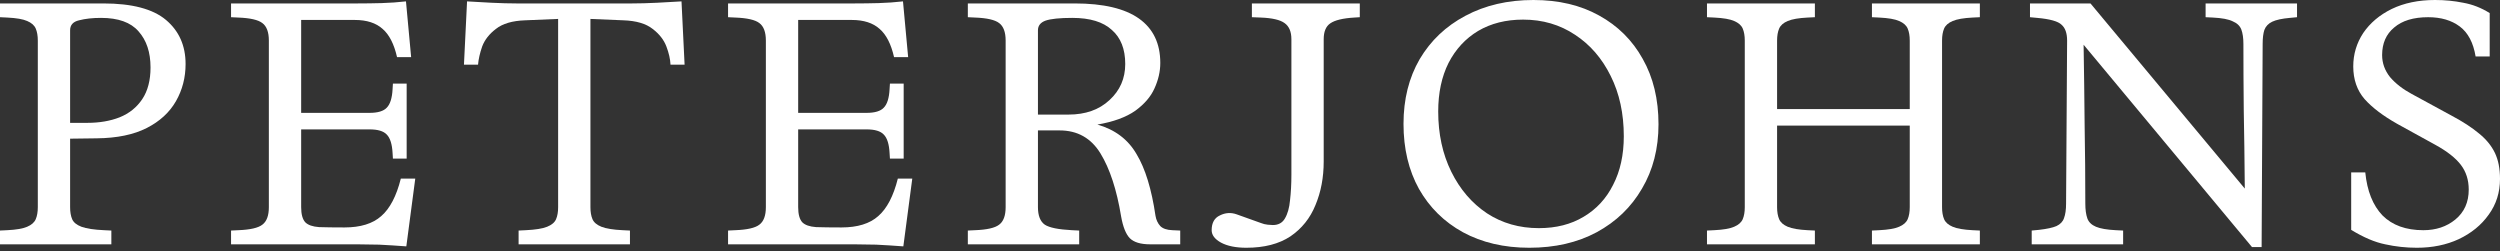
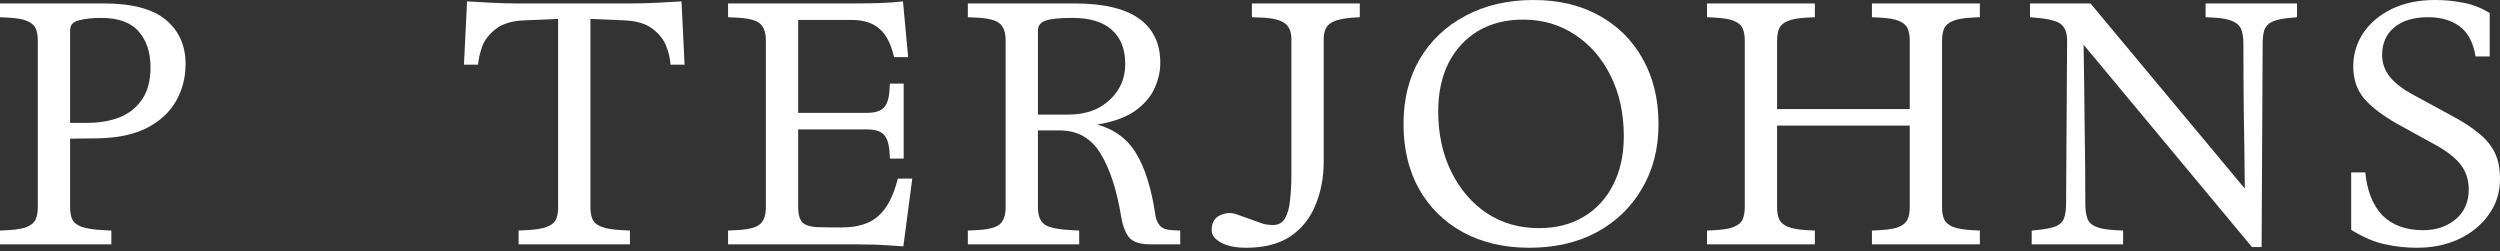
<svg xmlns="http://www.w3.org/2000/svg" width="179" height="18" viewBox="0 0 179 18" fill="none">
  <rect x="0" y="0" width="179" height="18" fill="#333333" stroke="none" />
  <path d="M0 17.493V16.507L0.517 16.482C1.173 16.45 1.649 16.367 1.944 16.236C2.256 16.105 2.461 15.924 2.559 15.694C2.658 15.464 2.707 15.177 2.707 14.832V2.907C2.707 2.562 2.658 2.275 2.559 2.045C2.461 1.815 2.256 1.634 1.944 1.503C1.649 1.371 1.173 1.289 0.517 1.257L0 1.232V0.246H7.407C9.457 0.246 10.95 0.641 11.885 1.429C12.82 2.217 13.288 3.269 13.288 4.583C13.288 5.552 13.058 6.439 12.599 7.243C12.139 8.048 11.442 8.689 10.507 9.165C9.572 9.641 8.383 9.888 6.939 9.904L5.02 9.929V14.832C5.02 15.177 5.069 15.464 5.167 15.694C5.266 15.924 5.487 16.105 5.832 16.236C6.193 16.367 6.734 16.45 7.456 16.482L7.973 16.507V17.493H0ZM7.234 1.281C6.627 1.281 6.103 1.339 5.66 1.454C5.233 1.552 5.02 1.79 5.02 2.168V8.796H6.25C7.12 8.796 7.891 8.664 8.563 8.401C9.252 8.122 9.794 7.687 10.187 7.096C10.581 6.504 10.778 5.749 10.778 4.829C10.778 3.745 10.491 2.883 9.917 2.242C9.359 1.601 8.465 1.281 7.234 1.281Z" fill="white" />
-   <path d="M29.093 17.64C28.453 17.591 27.805 17.55 27.149 17.517C26.493 17.501 25.96 17.493 25.549 17.493H16.543V16.507L17.06 16.482C17.913 16.45 18.487 16.318 18.783 16.088C19.094 15.858 19.25 15.439 19.25 14.832V2.907C19.25 2.299 19.094 1.881 18.783 1.651C18.487 1.421 17.913 1.289 17.06 1.257L16.543 1.232V0.246H25.599C26.173 0.246 26.747 0.238 27.321 0.222C27.912 0.205 28.494 0.164 29.068 0.099L29.437 4.09H28.428C28.215 3.154 27.871 2.48 27.395 2.07C26.919 1.642 26.255 1.429 25.402 1.429H21.563V8.081H26.46C27.05 8.081 27.461 7.958 27.69 7.712C27.936 7.465 28.076 7.022 28.109 6.381L28.133 5.987H29.117V11.358H28.133L28.109 10.964C28.076 10.323 27.936 9.88 27.69 9.633C27.461 9.387 27.05 9.264 26.46 9.264H21.563V14.832C21.563 15.341 21.662 15.702 21.858 15.916C22.055 16.113 22.383 16.228 22.843 16.261C23.302 16.277 23.909 16.285 24.664 16.285C25.812 16.285 26.69 16.014 27.297 15.472C27.92 14.93 28.387 14.035 28.699 12.787H29.733L29.093 17.64Z" fill="white" />
  <path d="M39.962 14.832V1.355L37.599 1.454C36.681 1.486 35.984 1.692 35.508 2.07C35.032 2.431 34.704 2.85 34.524 3.326C34.359 3.802 34.261 4.238 34.228 4.632H33.219L33.441 0.099C33.917 0.131 34.499 0.164 35.188 0.197C35.877 0.23 36.476 0.246 36.984 0.246H45.252C45.777 0.246 46.376 0.23 47.048 0.197C47.737 0.164 48.32 0.131 48.796 0.099L49.017 4.632H48.008C47.992 4.238 47.893 3.802 47.713 3.326C47.532 2.85 47.204 2.431 46.729 2.07C46.253 1.692 45.556 1.486 44.637 1.454L42.275 1.355V14.832C42.275 15.177 42.324 15.464 42.422 15.694C42.521 15.924 42.734 16.105 43.062 16.236C43.39 16.367 43.899 16.45 44.588 16.482L45.105 16.507V17.493H37.132V16.507L37.649 16.482C38.338 16.45 38.846 16.367 39.174 16.236C39.502 16.105 39.716 15.924 39.814 15.694C39.913 15.464 39.962 15.177 39.962 14.832Z" fill="white" />
  <path d="M64.679 17.64C64.039 17.591 63.391 17.55 62.735 17.517C62.079 17.501 61.545 17.493 61.135 17.493H52.129V16.507L52.646 16.482C53.499 16.45 54.073 16.318 54.368 16.088C54.68 15.858 54.836 15.439 54.836 14.832V2.907C54.836 2.299 54.68 1.881 54.368 1.651C54.073 1.421 53.499 1.289 52.646 1.257L52.129 1.232V0.246H61.185C61.759 0.246 62.333 0.238 62.907 0.222C63.498 0.205 64.08 0.164 64.654 0.099L65.023 4.09H64.014C63.801 3.154 63.457 2.48 62.981 2.07C62.505 1.642 61.841 1.429 60.988 1.429H57.149V8.081H62.046C62.636 8.081 63.047 7.958 63.276 7.712C63.522 7.465 63.662 7.022 63.694 6.381L63.719 5.987H64.703V11.358H63.719L63.694 10.964C63.662 10.323 63.522 9.88 63.276 9.633C63.047 9.387 62.636 9.264 62.046 9.264H57.149V14.832C57.149 15.341 57.248 15.702 57.444 15.916C57.641 16.113 57.969 16.228 58.429 16.261C58.888 16.277 59.495 16.285 60.249 16.285C61.398 16.285 62.276 16.014 62.883 15.472C63.506 14.93 63.973 14.035 64.285 12.787H65.319L64.679 17.64Z" fill="white" />
  <path d="M69.297 17.493V16.507L69.814 16.482C70.667 16.45 71.241 16.318 71.537 16.088C71.848 15.858 72.004 15.439 72.004 14.832V2.907C72.004 2.299 71.848 1.881 71.537 1.651C71.241 1.421 70.667 1.289 69.814 1.257L69.297 1.232V0.246H76.95C79.001 0.246 80.535 0.608 81.552 1.33C82.569 2.053 83.077 3.113 83.077 4.509C83.077 5.116 82.938 5.724 82.659 6.332C82.397 6.923 81.937 7.457 81.281 7.933C80.625 8.393 79.723 8.722 78.574 8.919C79.837 9.28 80.772 9.986 81.379 11.038C82.003 12.072 82.454 13.542 82.733 15.448C82.782 15.743 82.897 15.99 83.077 16.187C83.258 16.367 83.545 16.466 83.939 16.482L84.504 16.507V17.493H82.339C81.666 17.493 81.183 17.345 80.887 17.049C80.608 16.753 80.403 16.236 80.272 15.497C79.96 13.592 79.468 12.089 78.796 10.988C78.123 9.888 77.147 9.338 75.868 9.338H74.317V14.832C74.317 15.439 74.481 15.858 74.809 16.088C75.138 16.302 75.785 16.433 76.753 16.482L77.27 16.507V17.493H69.297ZM74.317 8.204H76.507C77.721 8.204 78.697 7.859 79.436 7.169C80.19 6.48 80.567 5.617 80.567 4.583C80.567 3.515 80.248 2.702 79.608 2.143C78.984 1.569 78.041 1.281 76.778 1.281C75.876 1.281 75.236 1.347 74.859 1.478C74.498 1.61 74.317 1.84 74.317 2.168V8.204Z" fill="white" />
  <path d="M89.241 17.739C88.486 17.739 87.879 17.616 87.42 17.369C86.977 17.123 86.755 16.827 86.755 16.482C86.755 15.957 86.952 15.604 87.346 15.423C87.74 15.226 88.142 15.201 88.552 15.349L90.274 15.965C90.438 16.031 90.602 16.072 90.766 16.088C90.93 16.105 91.053 16.113 91.135 16.113C91.529 16.113 91.816 15.957 91.997 15.645C92.194 15.316 92.317 14.881 92.366 14.339C92.431 13.78 92.464 13.173 92.464 12.516V2.809C92.464 2.267 92.3 1.881 91.972 1.651C91.66 1.421 91.094 1.289 90.274 1.257L89.635 1.232V0.246H97.361V1.232L96.967 1.257C96.147 1.306 95.573 1.445 95.245 1.675C94.933 1.889 94.777 2.267 94.777 2.809V11.555C94.777 12.705 94.581 13.748 94.187 14.684C93.809 15.62 93.211 16.367 92.391 16.926C91.57 17.468 90.52 17.739 89.241 17.739Z" fill="white" />
  <path d="M109.497 17.739C107.693 17.739 106.11 17.369 104.748 16.63C103.403 15.891 102.353 14.856 101.598 13.526C100.86 12.195 100.491 10.643 100.491 8.869C100.491 7.112 100.876 5.568 101.647 4.238C102.435 2.907 103.526 1.872 104.92 1.133C106.331 0.378 107.955 0 109.792 0C111.597 0 113.164 0.37 114.492 1.109C115.837 1.848 116.879 2.883 117.617 4.213C118.372 5.543 118.749 7.104 118.749 8.894C118.749 10.635 118.356 12.171 117.568 13.501C116.797 14.832 115.714 15.875 114.32 16.63C112.942 17.369 111.334 17.739 109.497 17.739ZM110.186 16.335C111.416 16.335 112.483 16.064 113.385 15.522C114.304 14.979 115.009 14.216 115.501 13.23C116.01 12.245 116.264 11.087 116.264 9.756C116.264 8.13 115.952 6.693 115.329 5.445C114.706 4.18 113.853 3.195 112.77 2.488C111.687 1.766 110.449 1.404 109.054 1.404C107.824 1.404 106.749 1.675 105.831 2.217C104.928 2.759 104.223 3.523 103.714 4.509C103.222 5.494 102.976 6.652 102.976 7.983C102.976 9.592 103.288 11.029 103.911 12.294C104.535 13.559 105.388 14.553 106.47 15.275C107.553 15.982 108.792 16.335 110.186 16.335Z" fill="white" />
  <path d="M122.22 17.493V16.507L122.736 16.482C123.393 16.45 123.868 16.367 124.164 16.236C124.475 16.105 124.68 15.924 124.779 15.694C124.877 15.464 124.926 15.177 124.926 14.832V2.907C124.926 2.562 124.877 2.275 124.779 2.045C124.68 1.815 124.475 1.634 124.164 1.503C123.868 1.371 123.393 1.289 122.736 1.257L122.22 1.232V0.246H129.946V1.232L129.429 1.257C128.79 1.289 128.314 1.371 128.002 1.503C127.691 1.634 127.486 1.815 127.387 2.045C127.289 2.275 127.239 2.562 127.239 2.907V7.81H136.738V2.907C136.738 2.562 136.689 2.275 136.59 2.045C136.492 1.815 136.287 1.634 135.975 1.503C135.68 1.371 135.204 1.289 134.548 1.257L134.031 1.232V0.246H141.758V1.232L141.241 1.257C140.601 1.289 140.125 1.371 139.814 1.503C139.502 1.634 139.297 1.815 139.198 2.045C139.1 2.275 139.051 2.562 139.051 2.907V14.832C139.051 15.177 139.1 15.464 139.198 15.694C139.297 15.924 139.502 16.105 139.814 16.236C140.125 16.367 140.601 16.45 141.241 16.482L141.758 16.507V17.493H134.031V16.507L134.548 16.482C135.204 16.45 135.68 16.367 135.975 16.236C136.287 16.105 136.492 15.924 136.59 15.694C136.689 15.464 136.738 15.177 136.738 14.832V8.993H127.239V14.832C127.239 15.177 127.289 15.464 127.387 15.694C127.486 15.924 127.691 16.105 128.002 16.236C128.314 16.367 128.79 16.45 129.429 16.482L129.946 16.507V17.493H122.22Z" fill="white" />
  <path d="M161.243 17.69L149.186 3.203C149.219 5.141 149.243 7.071 149.26 8.993C149.293 10.898 149.309 12.762 149.309 14.585C149.309 15.012 149.358 15.366 149.457 15.645C149.555 15.908 149.76 16.105 150.072 16.236C150.384 16.367 150.859 16.45 151.499 16.482L152.016 16.507V17.493H145.47V16.507L145.987 16.458C146.561 16.392 146.98 16.302 147.242 16.187C147.521 16.055 147.701 15.867 147.783 15.62C147.882 15.357 147.931 15.012 147.931 14.585L148.005 2.907C148.005 2.382 147.874 2.004 147.611 1.774C147.365 1.528 146.783 1.363 145.864 1.281L145.347 1.232V0.246H149.678L160.727 13.501C160.71 11.465 160.686 9.592 160.653 7.884C160.636 6.176 160.628 4.599 160.628 3.154C160.628 2.727 160.579 2.382 160.481 2.119C160.382 1.856 160.177 1.659 159.865 1.528C159.57 1.38 159.094 1.289 158.438 1.257L157.921 1.232V0.246H164.467V1.232L163.95 1.281C163.392 1.33 162.974 1.421 162.695 1.552C162.416 1.684 162.228 1.881 162.129 2.143C162.047 2.39 162.006 2.727 162.006 3.154L161.932 17.69H161.243Z" fill="white" />
  <path d="M173.045 17.739C172.274 17.739 171.519 17.657 170.781 17.493C170.043 17.345 169.231 17 168.345 16.458V12.343H169.354C169.485 13.674 169.895 14.7 170.584 15.423C171.29 16.129 172.266 16.482 173.513 16.482C174.415 16.482 175.178 16.228 175.801 15.719C176.441 15.193 176.761 14.479 176.761 13.575C176.761 12.885 176.572 12.294 176.195 11.801C175.818 11.309 175.211 10.832 174.374 10.372L171.643 8.869C170.625 8.295 169.846 7.703 169.305 7.096C168.764 6.471 168.493 5.691 168.493 4.755C168.493 3.885 168.731 3.088 169.206 2.365C169.699 1.642 170.379 1.068 171.249 0.641C172.135 0.214 173.168 0 174.349 0C175.055 0 175.727 0.066 176.367 0.197C177.023 0.312 177.655 0.558 178.262 0.936V4.041H177.253C177.089 3.055 176.712 2.341 176.121 1.897C175.53 1.454 174.776 1.232 173.857 1.232C172.807 1.232 171.995 1.478 171.421 1.971C170.847 2.447 170.56 3.104 170.56 3.942C170.56 4.517 170.748 5.042 171.126 5.519C171.519 5.979 172.036 6.381 172.676 6.726L175.53 8.278C176.334 8.705 176.99 9.132 177.499 9.559C178.008 9.97 178.385 10.43 178.631 10.939C178.877 11.448 179 12.072 179 12.811C179 13.78 178.729 14.635 178.188 15.374C177.663 16.113 176.949 16.696 176.047 17.123C175.161 17.534 174.161 17.739 173.045 17.739Z" fill="white" />
</svg>